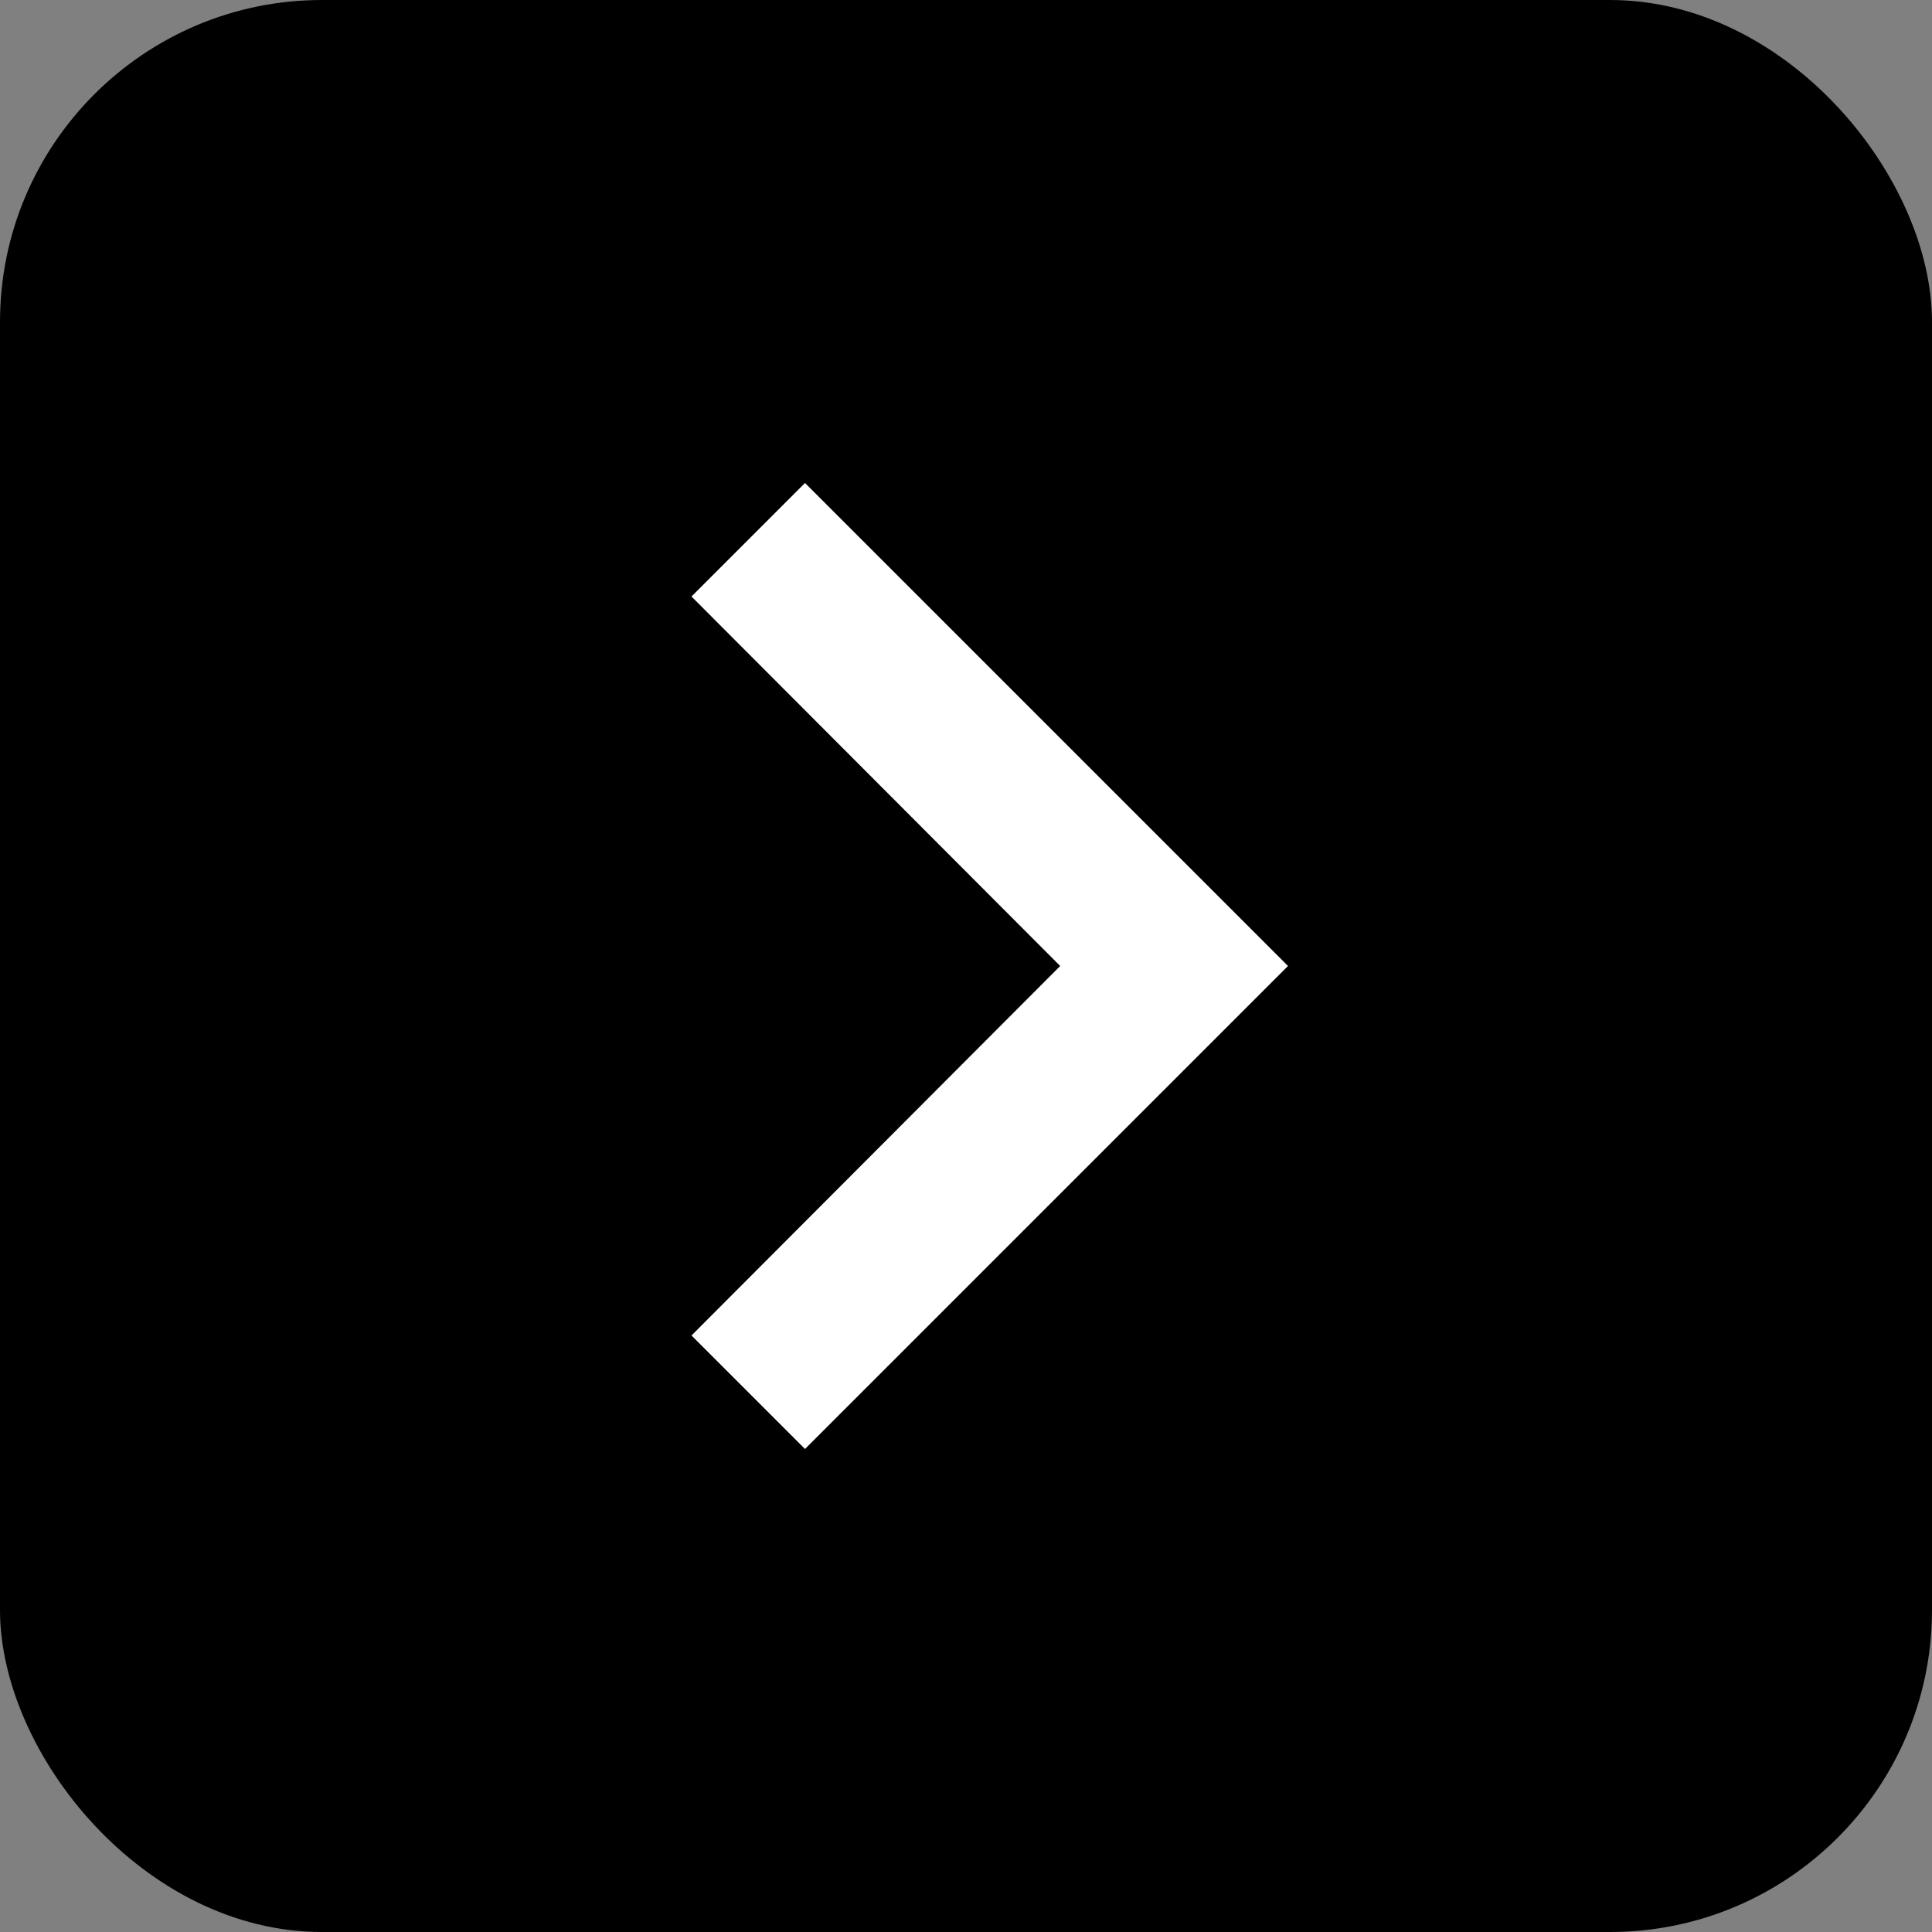
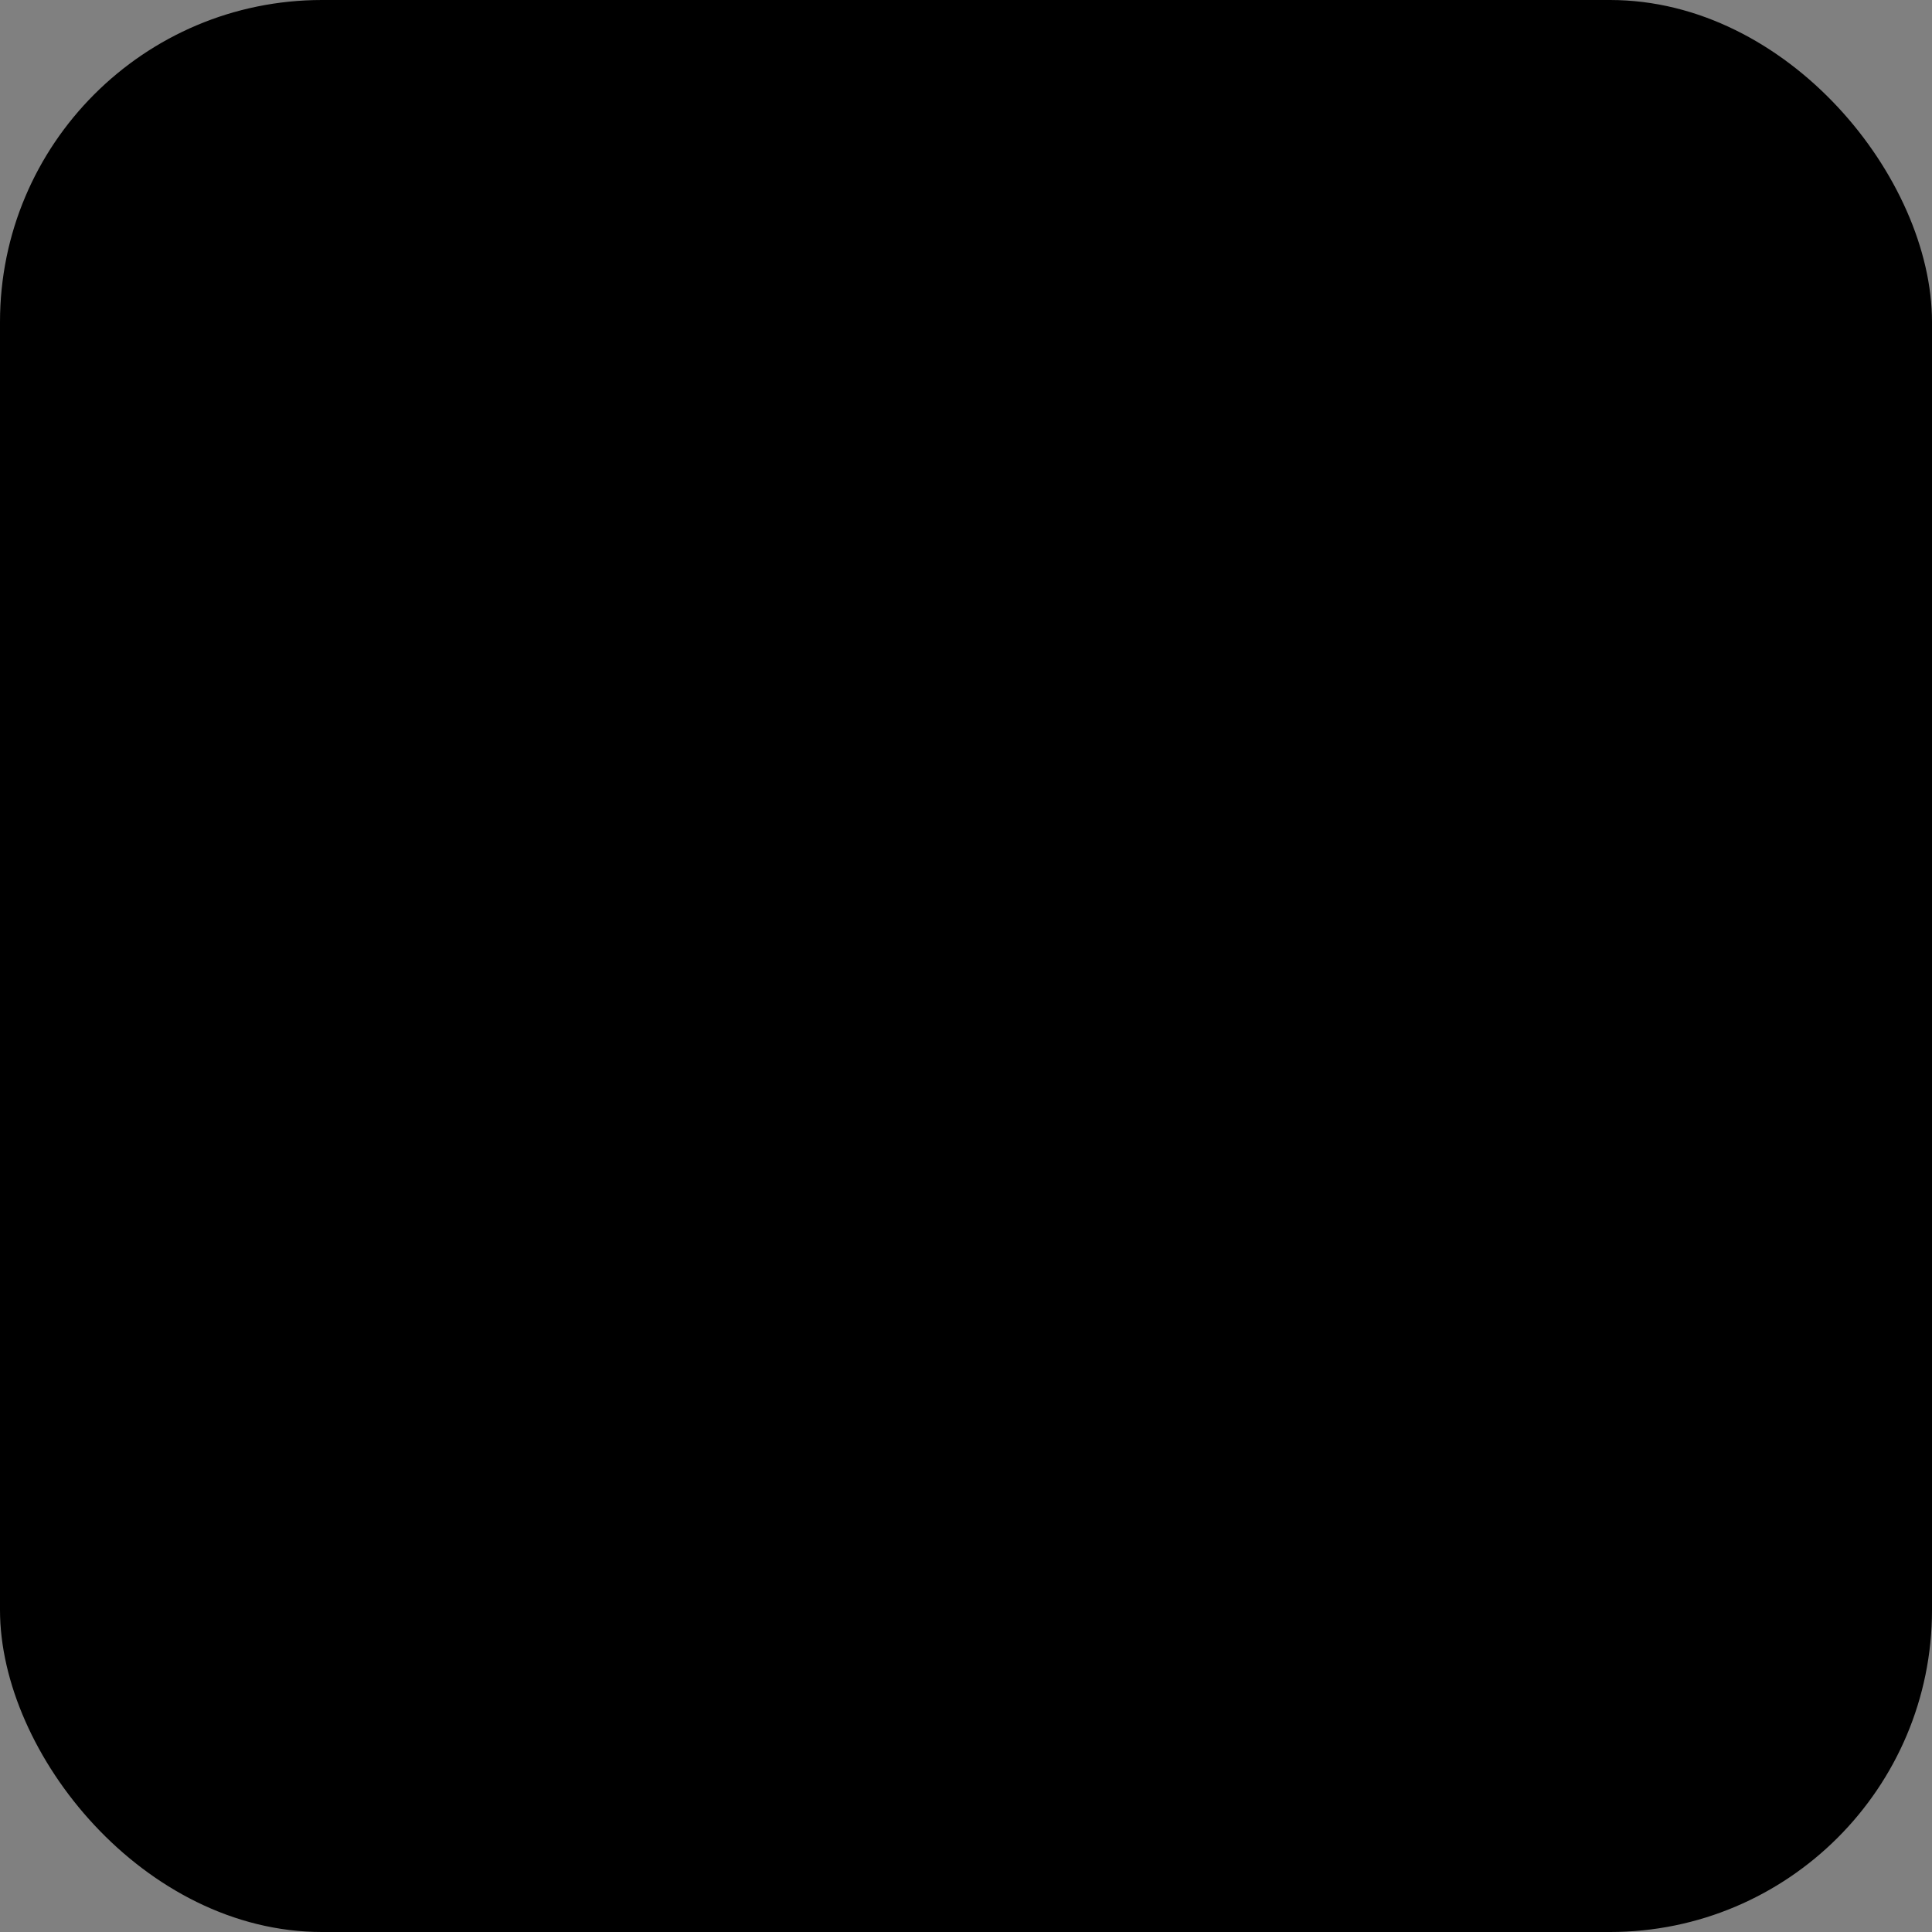
<svg xmlns="http://www.w3.org/2000/svg" width="18" height="18" viewBox="0 0 24 24" fill="none">
  <rect x="0" y="0" width="24" height="24" fill="#808080" stroke="none" />
  <rect width="24" height="24" rx="4" fill="black" />
-   <path d="M10 6L8.59 7.41 13.17 12l-4.58 4.59L10 18l6-6z" fill="white" />
</svg>